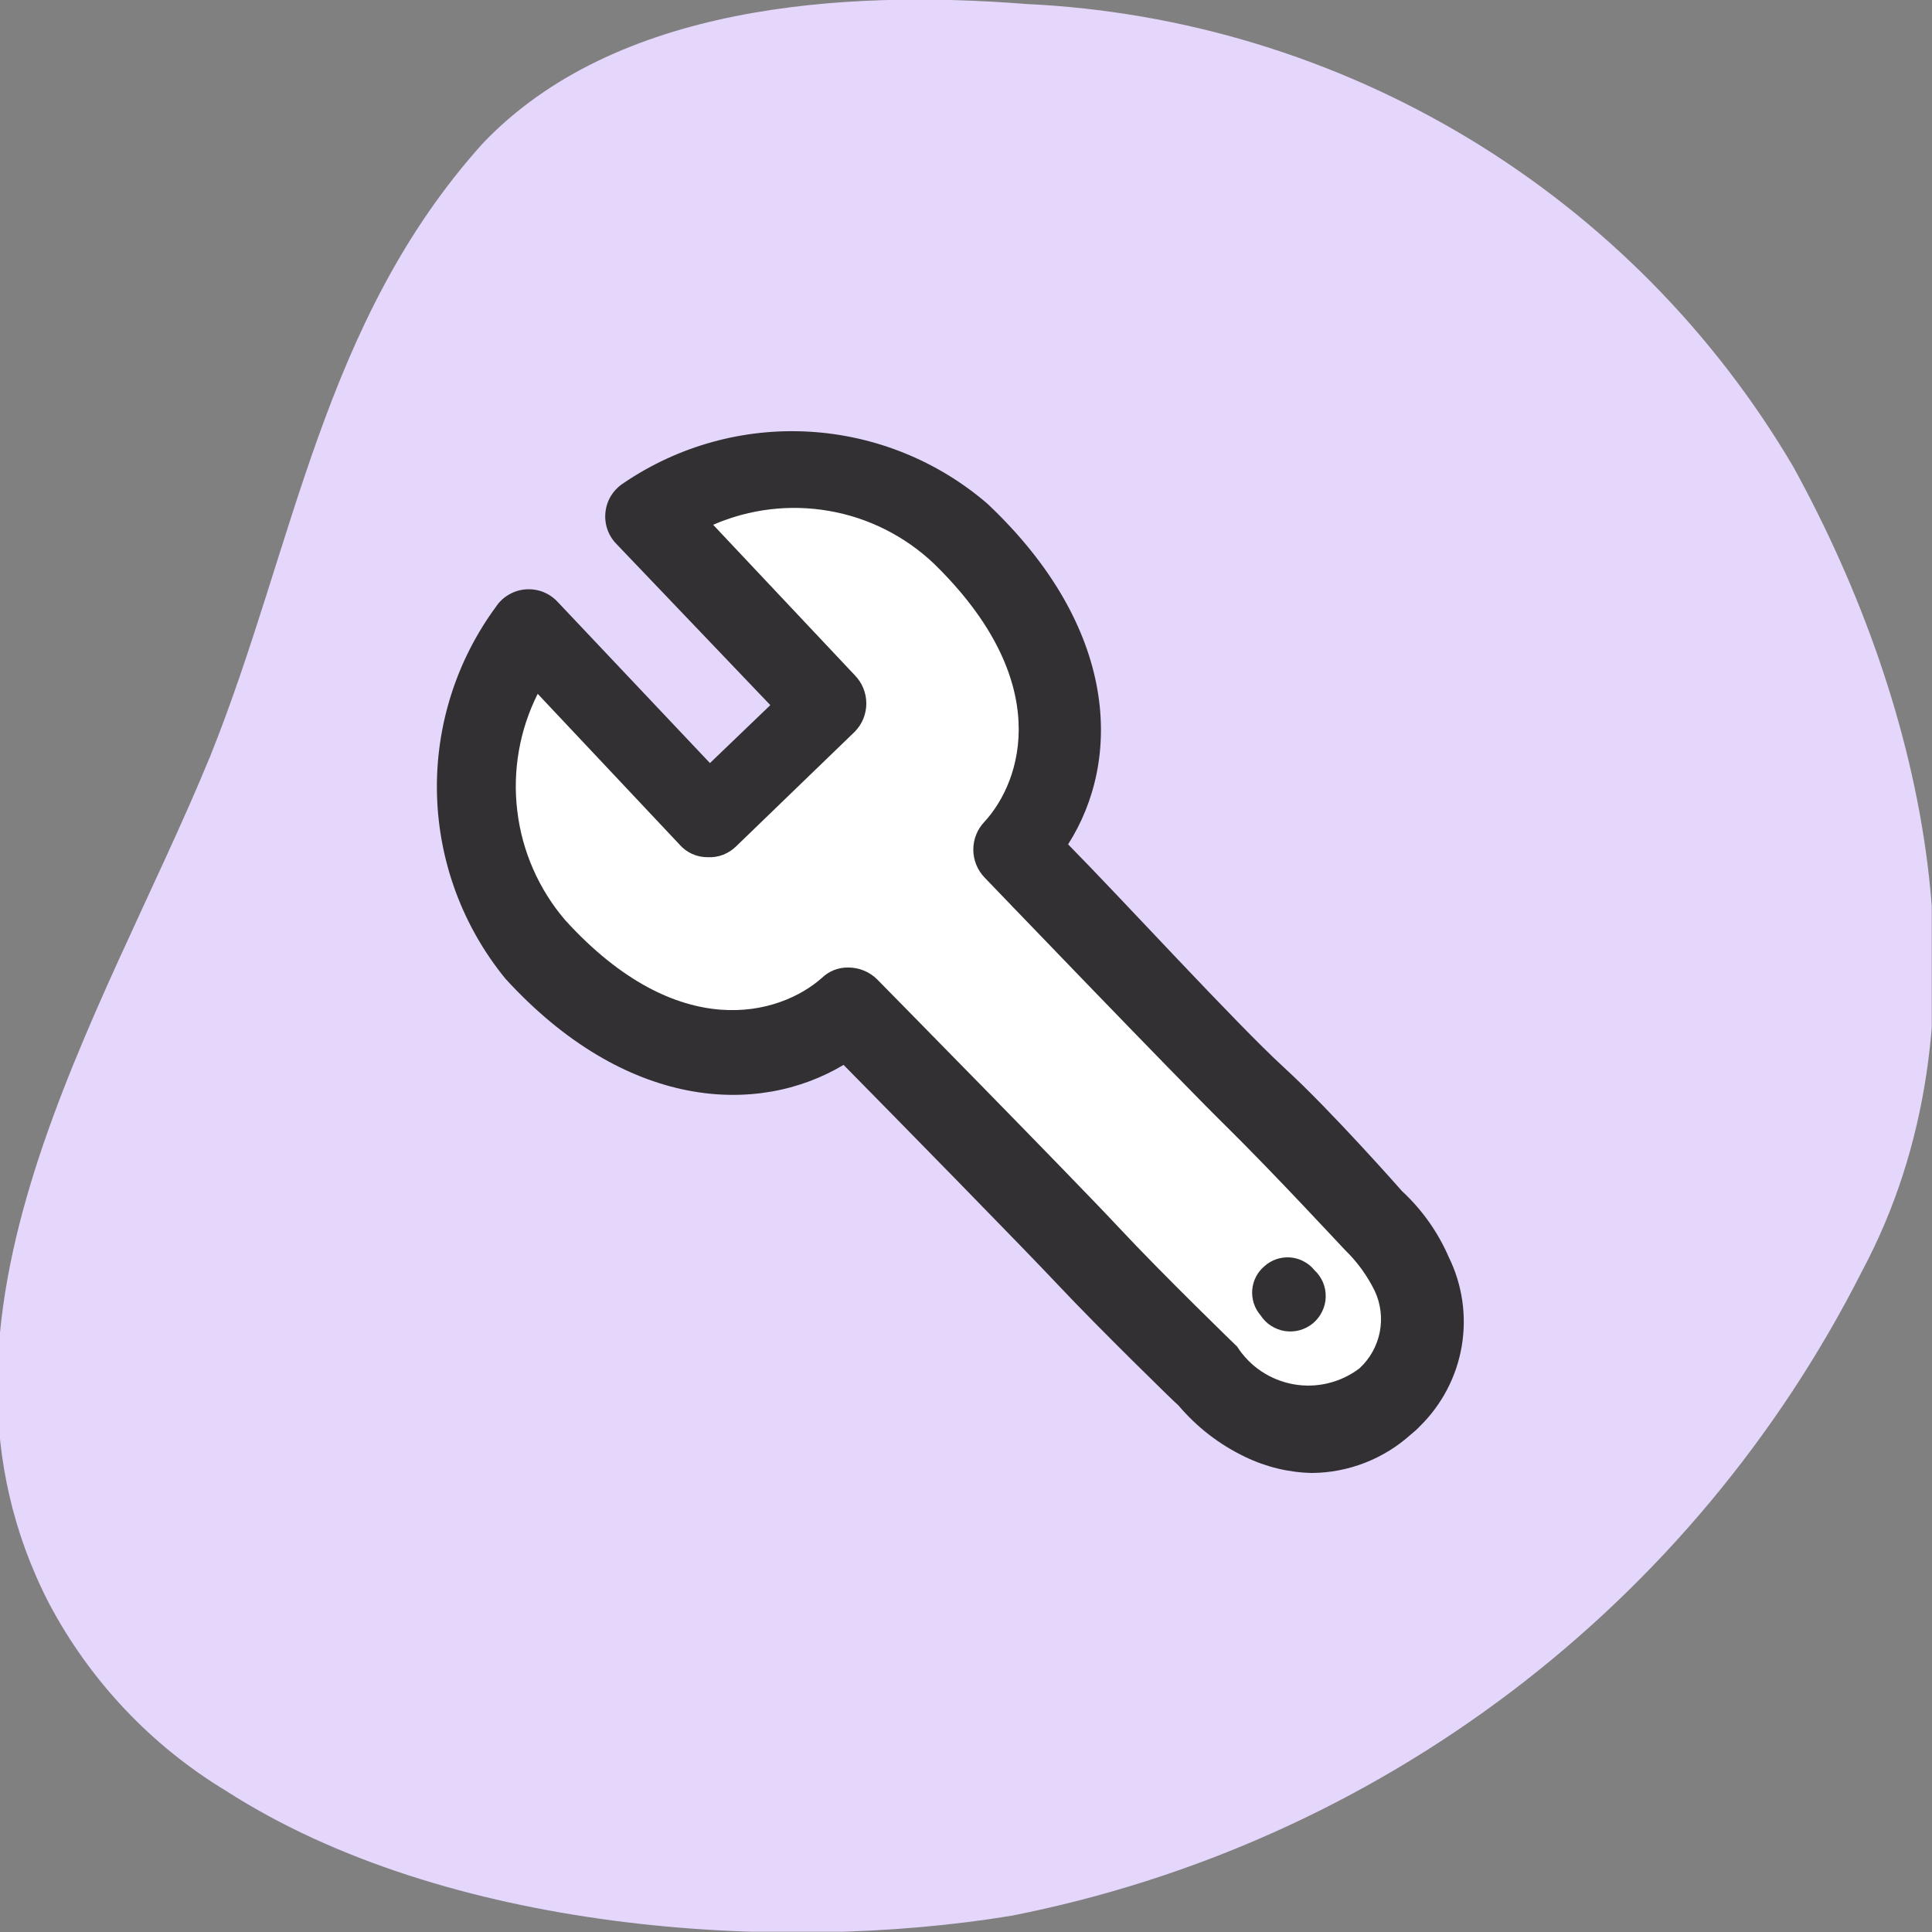
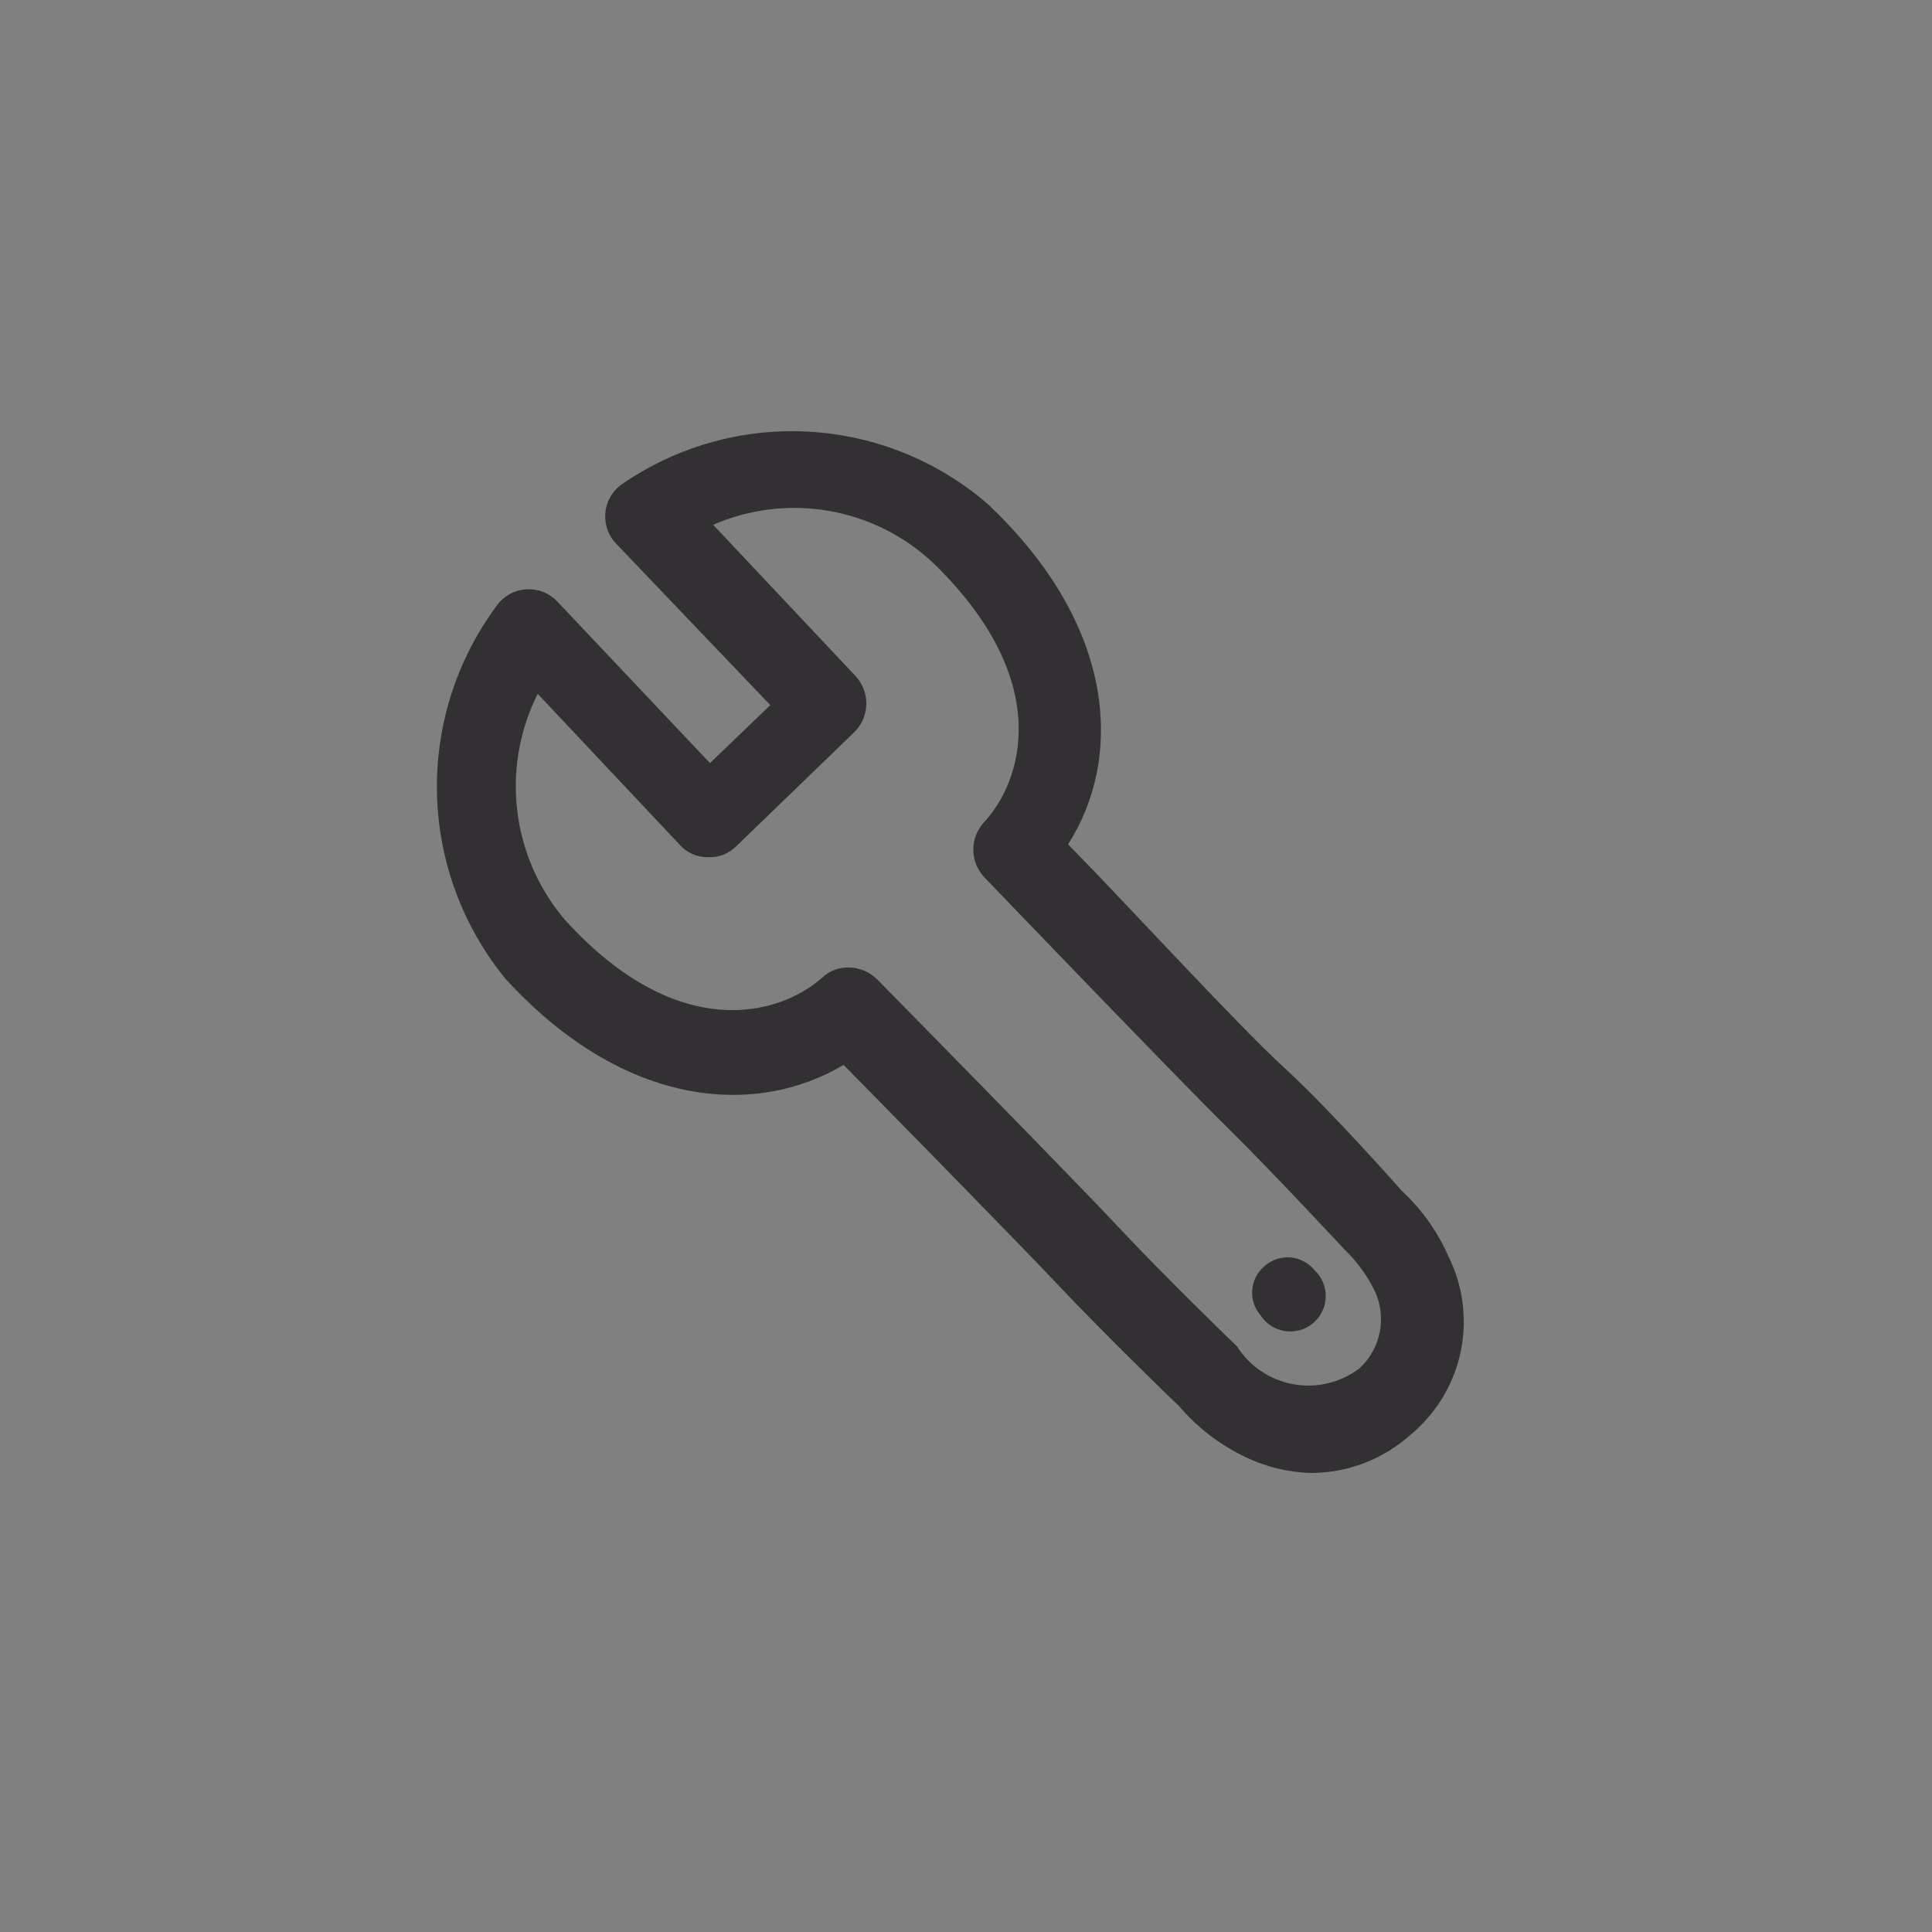
<svg xmlns="http://www.w3.org/2000/svg" width="32" height="32" viewBox="0 0 32 32" fill="none">
  <rect x="0" y="0" width="32" height="32" fill="#808080" stroke="none" />
  <g clip-path="url(#clip0_2804_9647)">
    <g clip-path="url(#clip1_2804_9647)">
-       <path d="M3.745 29.663C2.504 28.913 1.49 27.839 0.812 26.557C-1.614 21.851 1.706 16.851 3.479 12.532C4.879 9.052 5.332 5.332 7.998 2.373C10.185 0.08 13.944 -0.174 16.997 0.066C19.585 0.187 22.102 0.952 24.321 2.29C26.539 3.629 28.389 5.499 29.703 7.732C31.902 11.732 33.062 16.904 30.836 21.064C29.453 23.794 27.467 26.174 25.028 28.022C22.588 29.87 19.76 31.138 16.757 31.73C12.878 32.369 7.372 31.996 3.745 29.663Z" fill="#E5D6FC" />
-       <path d="M13.692 11.639L10.666 8.493C10.666 8.493 13.625 6.666 15.998 8.826C18.371 10.986 17.718 13.119 16.852 14.039C16.852 14.039 20.051 17.358 20.851 18.145C21.651 18.931 22.664 20.185 22.664 20.185C22.879 20.356 23.057 20.567 23.189 20.808C23.321 21.048 23.405 21.312 23.434 21.584C23.464 21.857 23.44 22.133 23.362 22.396C23.285 22.659 23.157 22.904 22.984 23.118L22.904 23.184C22.686 23.35 22.438 23.471 22.173 23.541C21.909 23.611 21.633 23.628 21.361 23.591C21.09 23.553 20.829 23.463 20.593 23.325C20.356 23.186 20.15 23.003 19.985 22.784C19.985 22.784 18.771 21.598 17.998 20.785C17.225 19.971 13.999 16.692 13.999 16.692C13.039 17.532 10.959 18.025 8.812 15.692C6.666 13.359 8.706 10.359 8.706 10.359L11.732 13.532L13.692 11.639Z" fill="white" />
      <path d="M23.997 20.824C23.818 20.41 23.555 20.038 23.224 19.731C23.224 19.731 22.051 18.398 21.264 17.678C20.478 16.958 18.598 14.905 17.691 13.985C18.585 12.585 18.531 10.399 16.358 8.346C15.532 7.633 14.493 7.213 13.404 7.15C12.315 7.087 11.235 7.386 10.332 7.999C10.249 8.051 10.179 8.121 10.126 8.203C10.073 8.286 10.04 8.379 10.029 8.477C10.017 8.574 10.028 8.673 10.059 8.765C10.091 8.858 10.143 8.942 10.212 9.012L12.759 11.679L11.759 12.639L9.239 9.972C9.172 9.899 9.089 9.842 8.997 9.805C8.905 9.769 8.805 9.754 8.706 9.762C8.607 9.769 8.511 9.8 8.426 9.85C8.34 9.9 8.267 9.969 8.213 10.052C7.552 10.951 7.209 12.044 7.238 13.159C7.267 14.274 7.666 15.348 8.372 16.211C10.359 18.384 12.545 18.491 13.972 17.638C14.865 18.544 16.958 20.678 17.558 21.317C18.158 21.957 19.505 23.277 19.518 23.277C19.822 23.637 20.199 23.928 20.624 24.131C20.97 24.298 21.347 24.389 21.731 24.397C22.337 24.392 22.921 24.164 23.371 23.757C23.423 23.716 23.472 23.672 23.517 23.624C23.881 23.267 24.124 22.804 24.21 22.302C24.296 21.799 24.222 21.282 23.997 20.824ZM22.517 22.664C22.364 22.781 22.187 22.865 21.999 22.91C21.811 22.956 21.616 22.962 21.425 22.928C21.235 22.894 21.054 22.821 20.893 22.714C20.732 22.607 20.595 22.467 20.491 22.304C20.491 22.304 19.278 21.131 18.531 20.331C17.785 19.531 14.532 16.225 14.532 16.225C14.405 16.097 14.232 16.025 14.052 16.025C13.971 16.023 13.89 16.038 13.815 16.067C13.739 16.097 13.67 16.142 13.612 16.198C12.919 16.811 11.239 17.305 9.359 15.238C8.923 14.727 8.648 14.1 8.568 13.433C8.487 12.767 8.605 12.092 8.906 11.492L11.252 13.985C11.31 14.052 11.382 14.106 11.462 14.143C11.543 14.18 11.63 14.198 11.719 14.198C11.807 14.203 11.896 14.189 11.979 14.157C12.062 14.124 12.136 14.075 12.199 14.012L14.159 12.118C14.281 11.994 14.349 11.826 14.349 11.652C14.349 11.477 14.281 11.31 14.159 11.185L11.812 8.692C12.417 8.429 13.085 8.349 13.735 8.463C14.384 8.576 14.986 8.879 15.465 9.332C17.465 11.279 16.931 12.932 16.305 13.612C16.187 13.736 16.121 13.9 16.121 14.072C16.121 14.243 16.187 14.408 16.305 14.532C16.305 14.532 19.505 17.865 20.305 18.651C21.104 19.438 22.238 20.664 22.278 20.704C22.48 20.9 22.647 21.13 22.771 21.384C22.87 21.597 22.898 21.835 22.853 22.065C22.807 22.295 22.69 22.505 22.517 22.664Z" fill="#333033" />
      <path d="M20.945 20.971C20.886 21.02 20.838 21.079 20.803 21.147C20.769 21.214 20.747 21.288 20.741 21.364C20.735 21.439 20.744 21.515 20.767 21.588C20.791 21.66 20.828 21.727 20.878 21.784C20.923 21.854 20.982 21.914 21.052 21.959C21.122 22.004 21.201 22.034 21.283 22.047C21.365 22.059 21.449 22.054 21.529 22.032C21.609 22.009 21.684 21.97 21.748 21.917C21.811 21.864 21.863 21.797 21.899 21.722C21.936 21.648 21.956 21.566 21.958 21.483C21.96 21.399 21.945 21.317 21.913 21.24C21.88 21.163 21.832 21.094 21.771 21.038C21.723 20.977 21.662 20.928 21.593 20.892C21.525 20.855 21.45 20.834 21.372 20.827C21.295 20.821 21.217 20.831 21.144 20.855C21.07 20.88 21.002 20.919 20.945 20.971Z" fill="#333033" />
    </g>
  </g>
  <defs>
    <clipPath id="clip0_2804_9647">
      <rect width="31.996" height="31.996" fill="white" />
    </clipPath>
    <clipPath id="clip1_2804_9647">
      <rect width="31.996" height="31.996" fill="white" />
    </clipPath>
  </defs>
</svg>